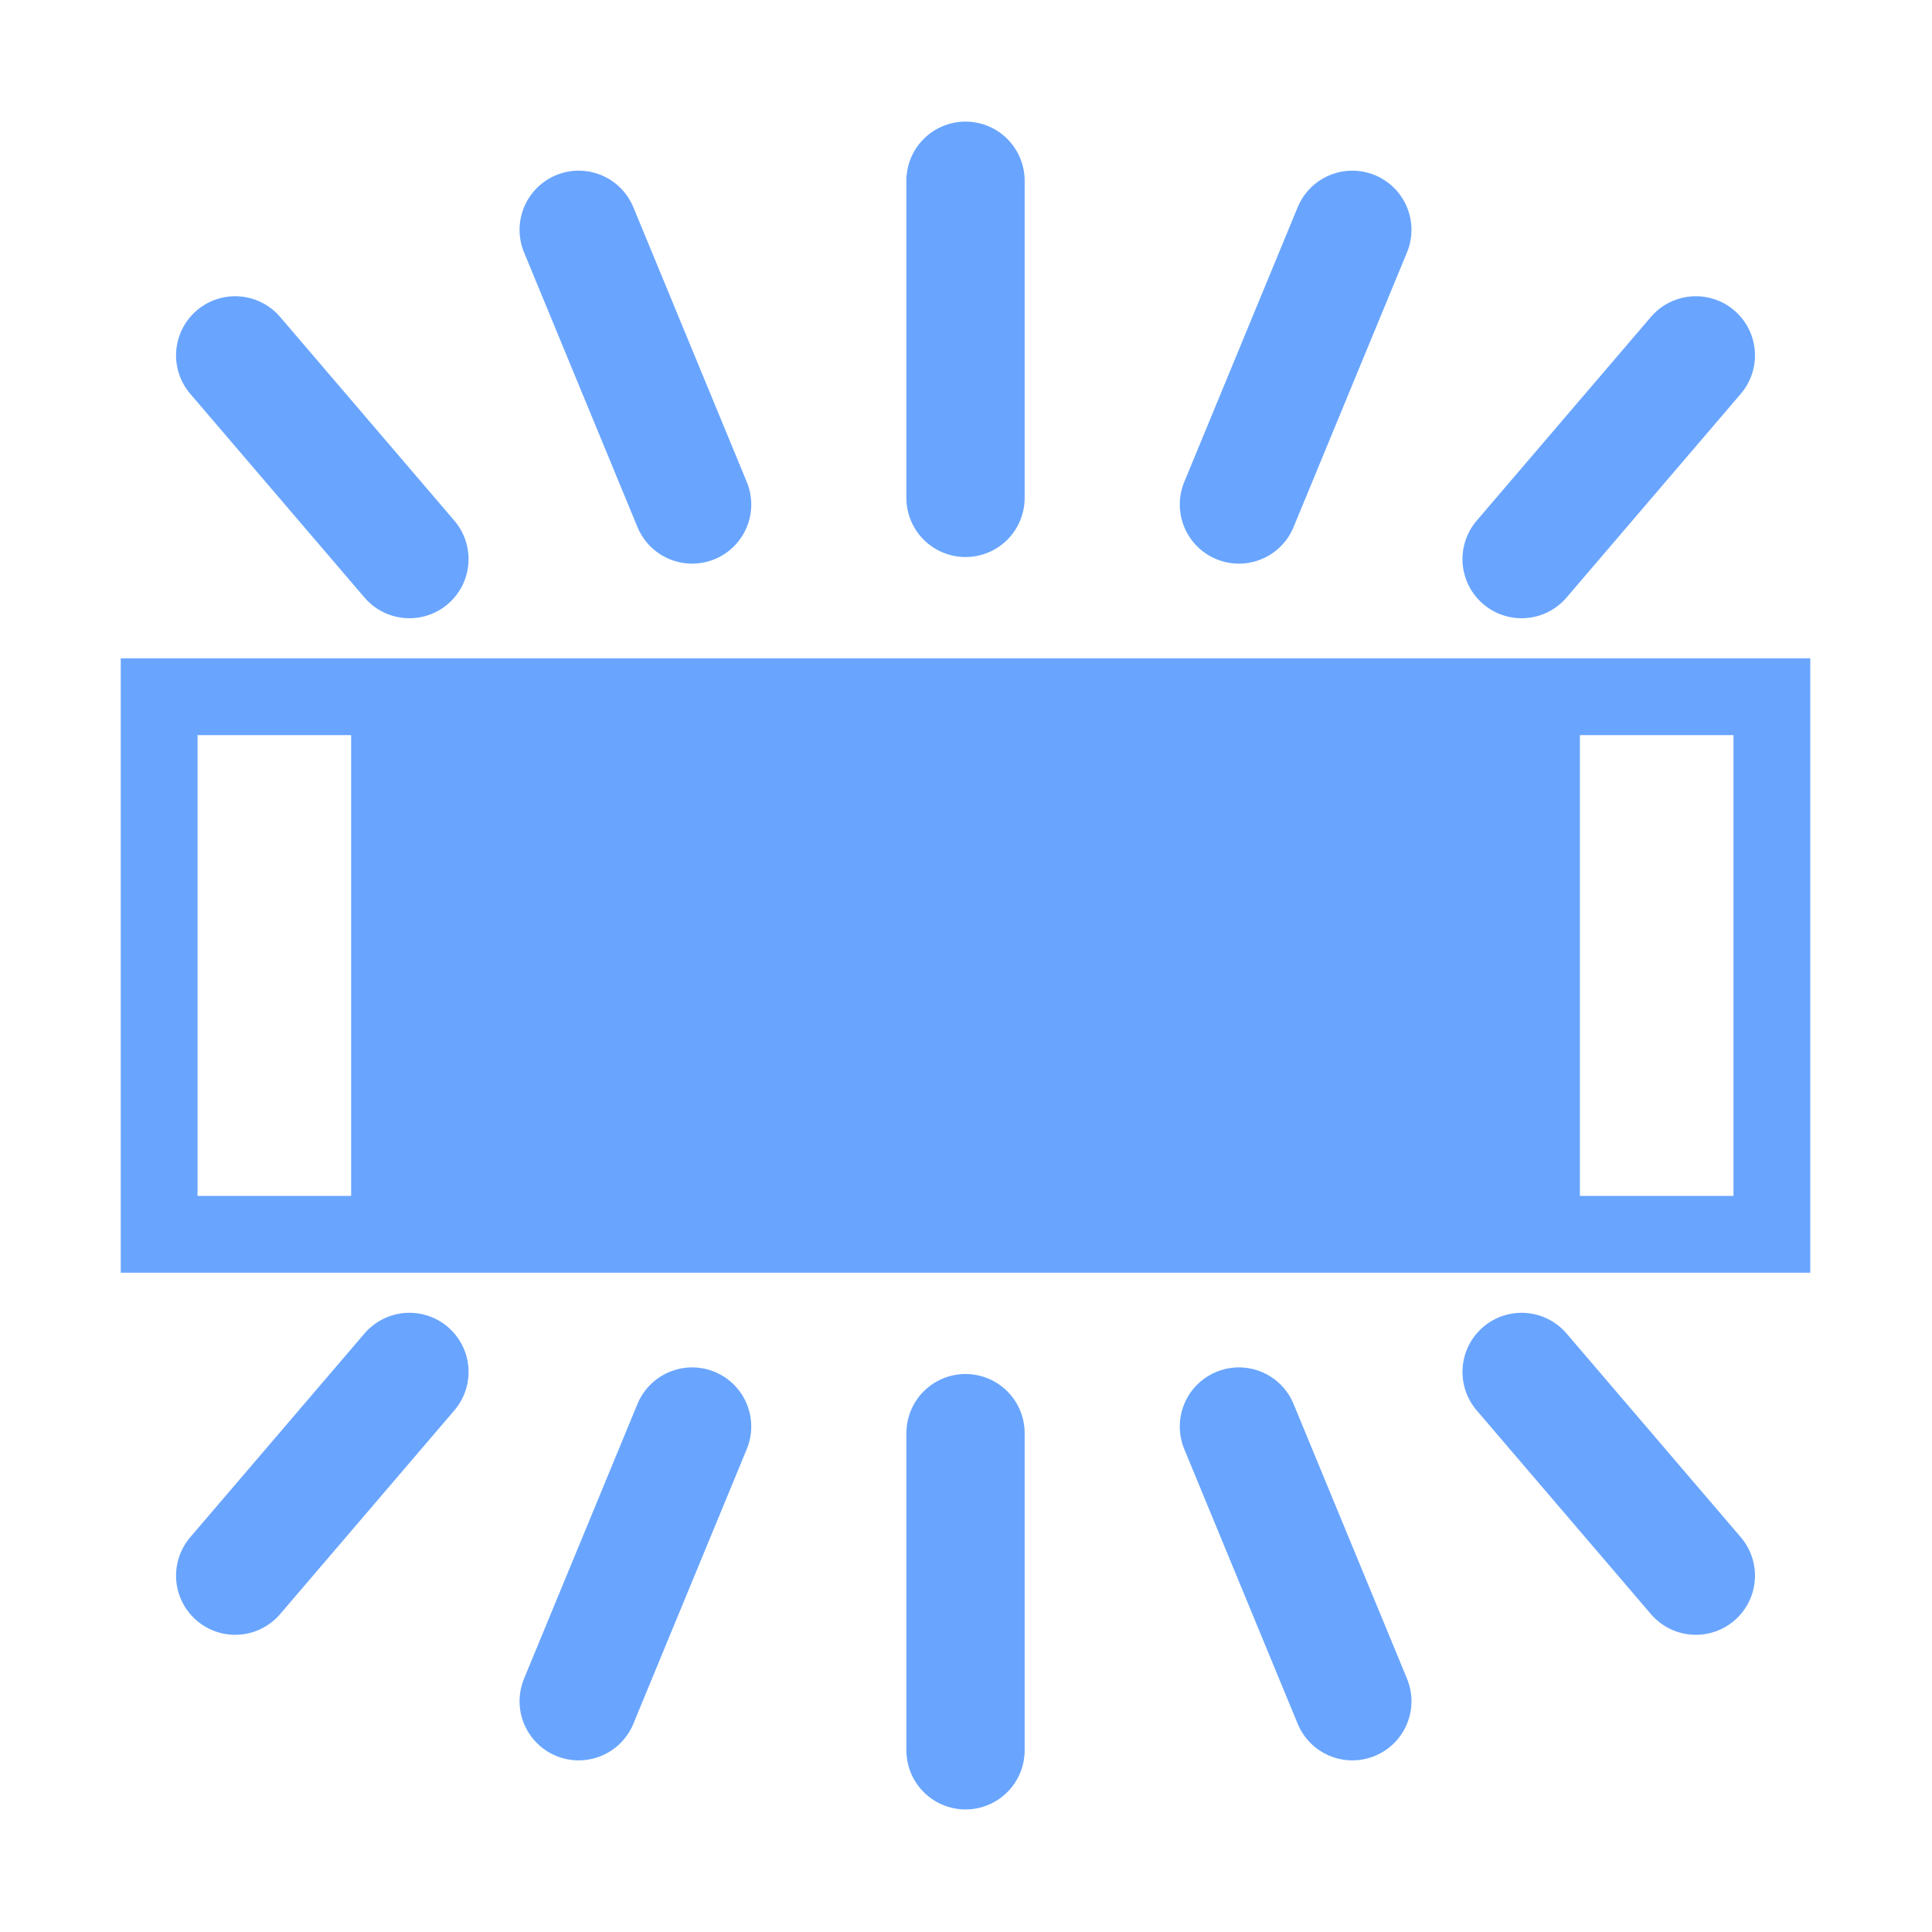
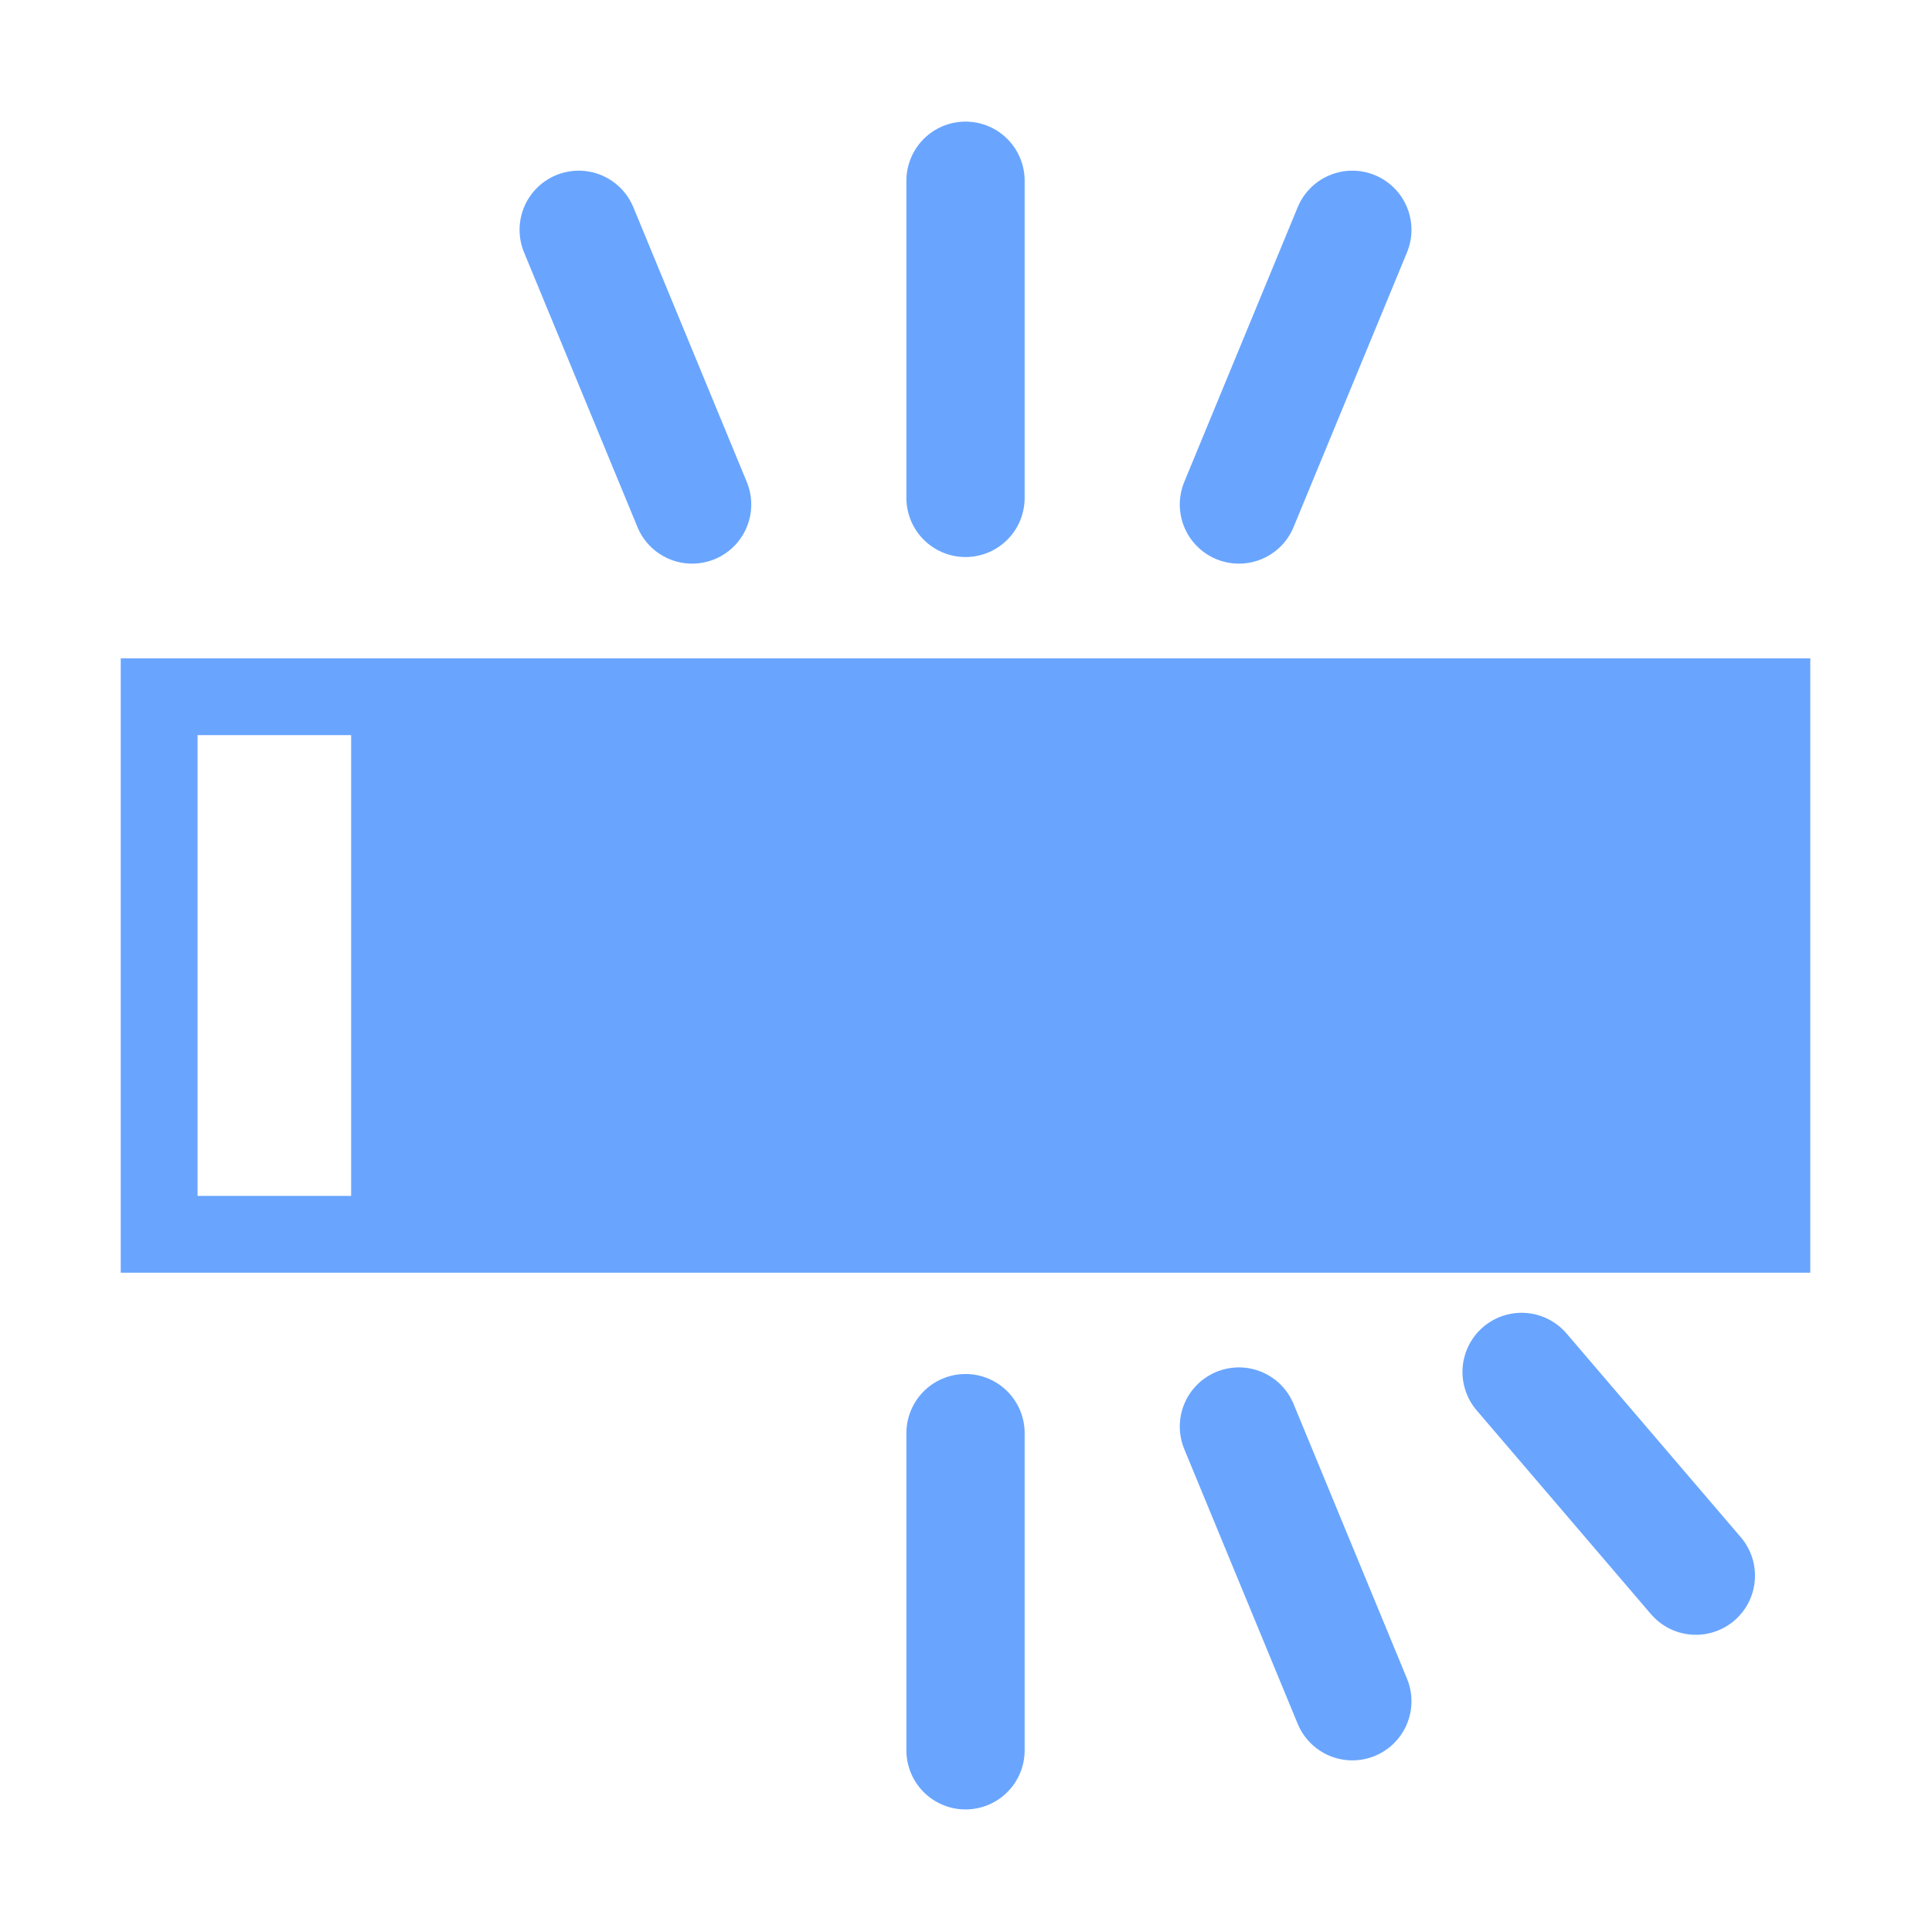
<svg xmlns="http://www.w3.org/2000/svg" xmlns:ns1="http://www.inkscape.org/namespaces/inkscape" xmlns:ns2="http://sodipodi.sourceforge.net/DTD/sodipodi-0.dtd" width="16" height="16" viewBox="0 0 16 16" version="1.1" id="SVGRoot" ns1:export-filename="/tmp/template.png" ns1:export-xdpi="96" ns1:export-ydpi="96" ns1:version="0.92.2 2405546, 2018-03-11" ns2:docname="wb-fluorescent-small.svg">
  <ns2:namedview id="base" pagecolor="#E0E1E2" bordercolor="#666768" borderopacity="1.0" ns1:pageopacity="0" ns1:pageshadow="2" ns1:zoom="18.163805" ns1:cx="3.3949506" ns1:cy="13.214697" ns1:document-units="px" ns1:current-layer="layer1" showgrid="true" ns1:window-width="1920" ns1:window-height="1019" ns1:window-x="0" ns1:window-y="0" ns1:window-maximized="1" ns1:grid-bbox="true" ns1:pagecheckerboard="false" ns1:snap-bbox="true" ns1:bbox-nodes="true" ns1:snap-others="false" ns1:object-nodes="false" ns1:snap-grids="true" ns1:snap-bbox-midpoints="false">
    <ns1:grid type="xygrid" id="grid1374" originx="1" originy="1" empspacing="7" dotted="false" />
  </ns2:namedview>
  <defs id="defs815" />
  <g id="layer1" ns1:groupmode="layer" ns1:label="Layer 1" transform="translate(0,-8)">
    <g id="g74" transform="matrix(0.636,0,0,0.636,0.364,8.364)">
      <path style="display:inline;opacity:0.7;fill:none;stroke:#2a7fff;stroke-width:1.54;stroke-linecap:round;stroke-linejoin:miter;stroke-miterlimit:4;stroke-dasharray:none;stroke-opacity:1" d="m 12,22.219 c 0,-1.398 0,-4.13 0,-4.13" id="path10544" ns1:connector-curvature="0" />
      <path ns2:nodetypes="cc" ns1:connector-curvature="0" id="path10560" d="M 17.037,21.58 15.56,18.003" style="display:inline;opacity:0.7;fill:none;stroke:#2a7fff;stroke-width:1.54;stroke-linecap:round;stroke-linejoin:miter;stroke-miterlimit:4;stroke-dasharray:none;stroke-opacity:1" />
-       <path style="display:inline;opacity:0.7;fill:none;stroke:#2a7fff;stroke-width:1.54;stroke-linecap:round;stroke-linejoin:miter;stroke-miterlimit:4;stroke-dasharray:none;stroke-opacity:1" d="M 6.963,21.58 8.44,18.003" id="path7762" ns1:connector-curvature="0" ns2:nodetypes="cc" />
      <path ns1:connector-curvature="0" id="path7786" d="M 12,1.781 C 12,3.179 12,5.911 12,5.911" style="display:inline;opacity:0.7;fill:none;stroke:#2a7fff;stroke-width:1.54;stroke-linecap:round;stroke-linejoin:miter;stroke-miterlimit:4;stroke-dasharray:none;stroke-opacity:1" />
      <path style="display:inline;opacity:0.7;fill:none;stroke:#2a7fff;stroke-width:1.54;stroke-linecap:round;stroke-linejoin:miter;stroke-miterlimit:4;stroke-dasharray:none;stroke-opacity:1" d="M 17.037,2.42 15.56,5.997" id="path7792" ns1:connector-curvature="0" ns2:nodetypes="cc" />
      <path ns2:nodetypes="cc" ns1:connector-curvature="0" id="path7798" d="M 6.963,2.42 8.44,5.997" style="display:inline;opacity:0.7;fill:none;stroke:#2a7fff;stroke-width:1.54;stroke-linecap:round;stroke-linejoin:miter;stroke-miterlimit:4;stroke-dasharray:none;stroke-opacity:1" />
      <path ns2:nodetypes="cc" ns1:connector-curvature="0" id="path10566" d="M 21.51,19.945 19.241,17.292" style="display:inline;opacity:0.7;fill:none;stroke:#2a7fff;stroke-width:1.54;stroke-linecap:round;stroke-linejoin:miter;stroke-miterlimit:4;stroke-dasharray:none;stroke-opacity:1" />
-       <path style="display:inline;opacity:0.7;fill:none;stroke:#2a7fff;stroke-width:1.54;stroke-linecap:round;stroke-linejoin:miter;stroke-miterlimit:4;stroke-dasharray:none;stroke-opacity:1" d="M 2.49,19.945 4.759,17.292" id="path7764" ns1:connector-curvature="0" ns2:nodetypes="cc" />
-       <path style="display:inline;opacity:0.7;fill:none;stroke:#2a7fff;stroke-width:1.54;stroke-linecap:round;stroke-linejoin:miter;stroke-miterlimit:4;stroke-dasharray:none;stroke-opacity:1" d="M 21.51,4.055 19.241,6.708" id="path7794" ns1:connector-curvature="0" ns2:nodetypes="cc" />
-       <path ns2:nodetypes="cc" ns1:connector-curvature="0" id="path7800" d="M 2.49,4.055 4.759,6.708" style="display:inline;opacity:0.7;fill:none;stroke:#2a7fff;stroke-width:1.54;stroke-linecap:round;stroke-linejoin:miter;stroke-miterlimit:4;stroke-dasharray:none;stroke-opacity:1" />
-       <path ns2:nodetypes="ccccccccccccccc" id="rect7802" d="m 1,8 v 8 H 23 V 8 Z m 1,1 h 2 v 6 H 2 Z m 18,0 h 2 v 6 h -2 z" style="display:inline;opacity:0.7;fill:#2a7fff;fill-opacity:1;fill-rule:evenodd;stroke:none;stroke-width:1.54;stroke-linecap:butt;stroke-linejoin:miter;stroke-miterlimit:4;stroke-dasharray:none;stroke-dashoffset:0;stroke-opacity:1" ns1:connector-curvature="0" />
+       <path ns2:nodetypes="ccccccccccccccc" id="rect7802" d="m 1,8 v 8 H 23 V 8 Z m 1,1 h 2 v 6 H 2 Z m 18,0 h 2 h -2 z" style="display:inline;opacity:0.7;fill:#2a7fff;fill-opacity:1;fill-rule:evenodd;stroke:none;stroke-width:1.54;stroke-linecap:butt;stroke-linejoin:miter;stroke-miterlimit:4;stroke-dasharray:none;stroke-dashoffset:0;stroke-opacity:1" ns1:connector-curvature="0" />
    </g>
  </g>
</svg>